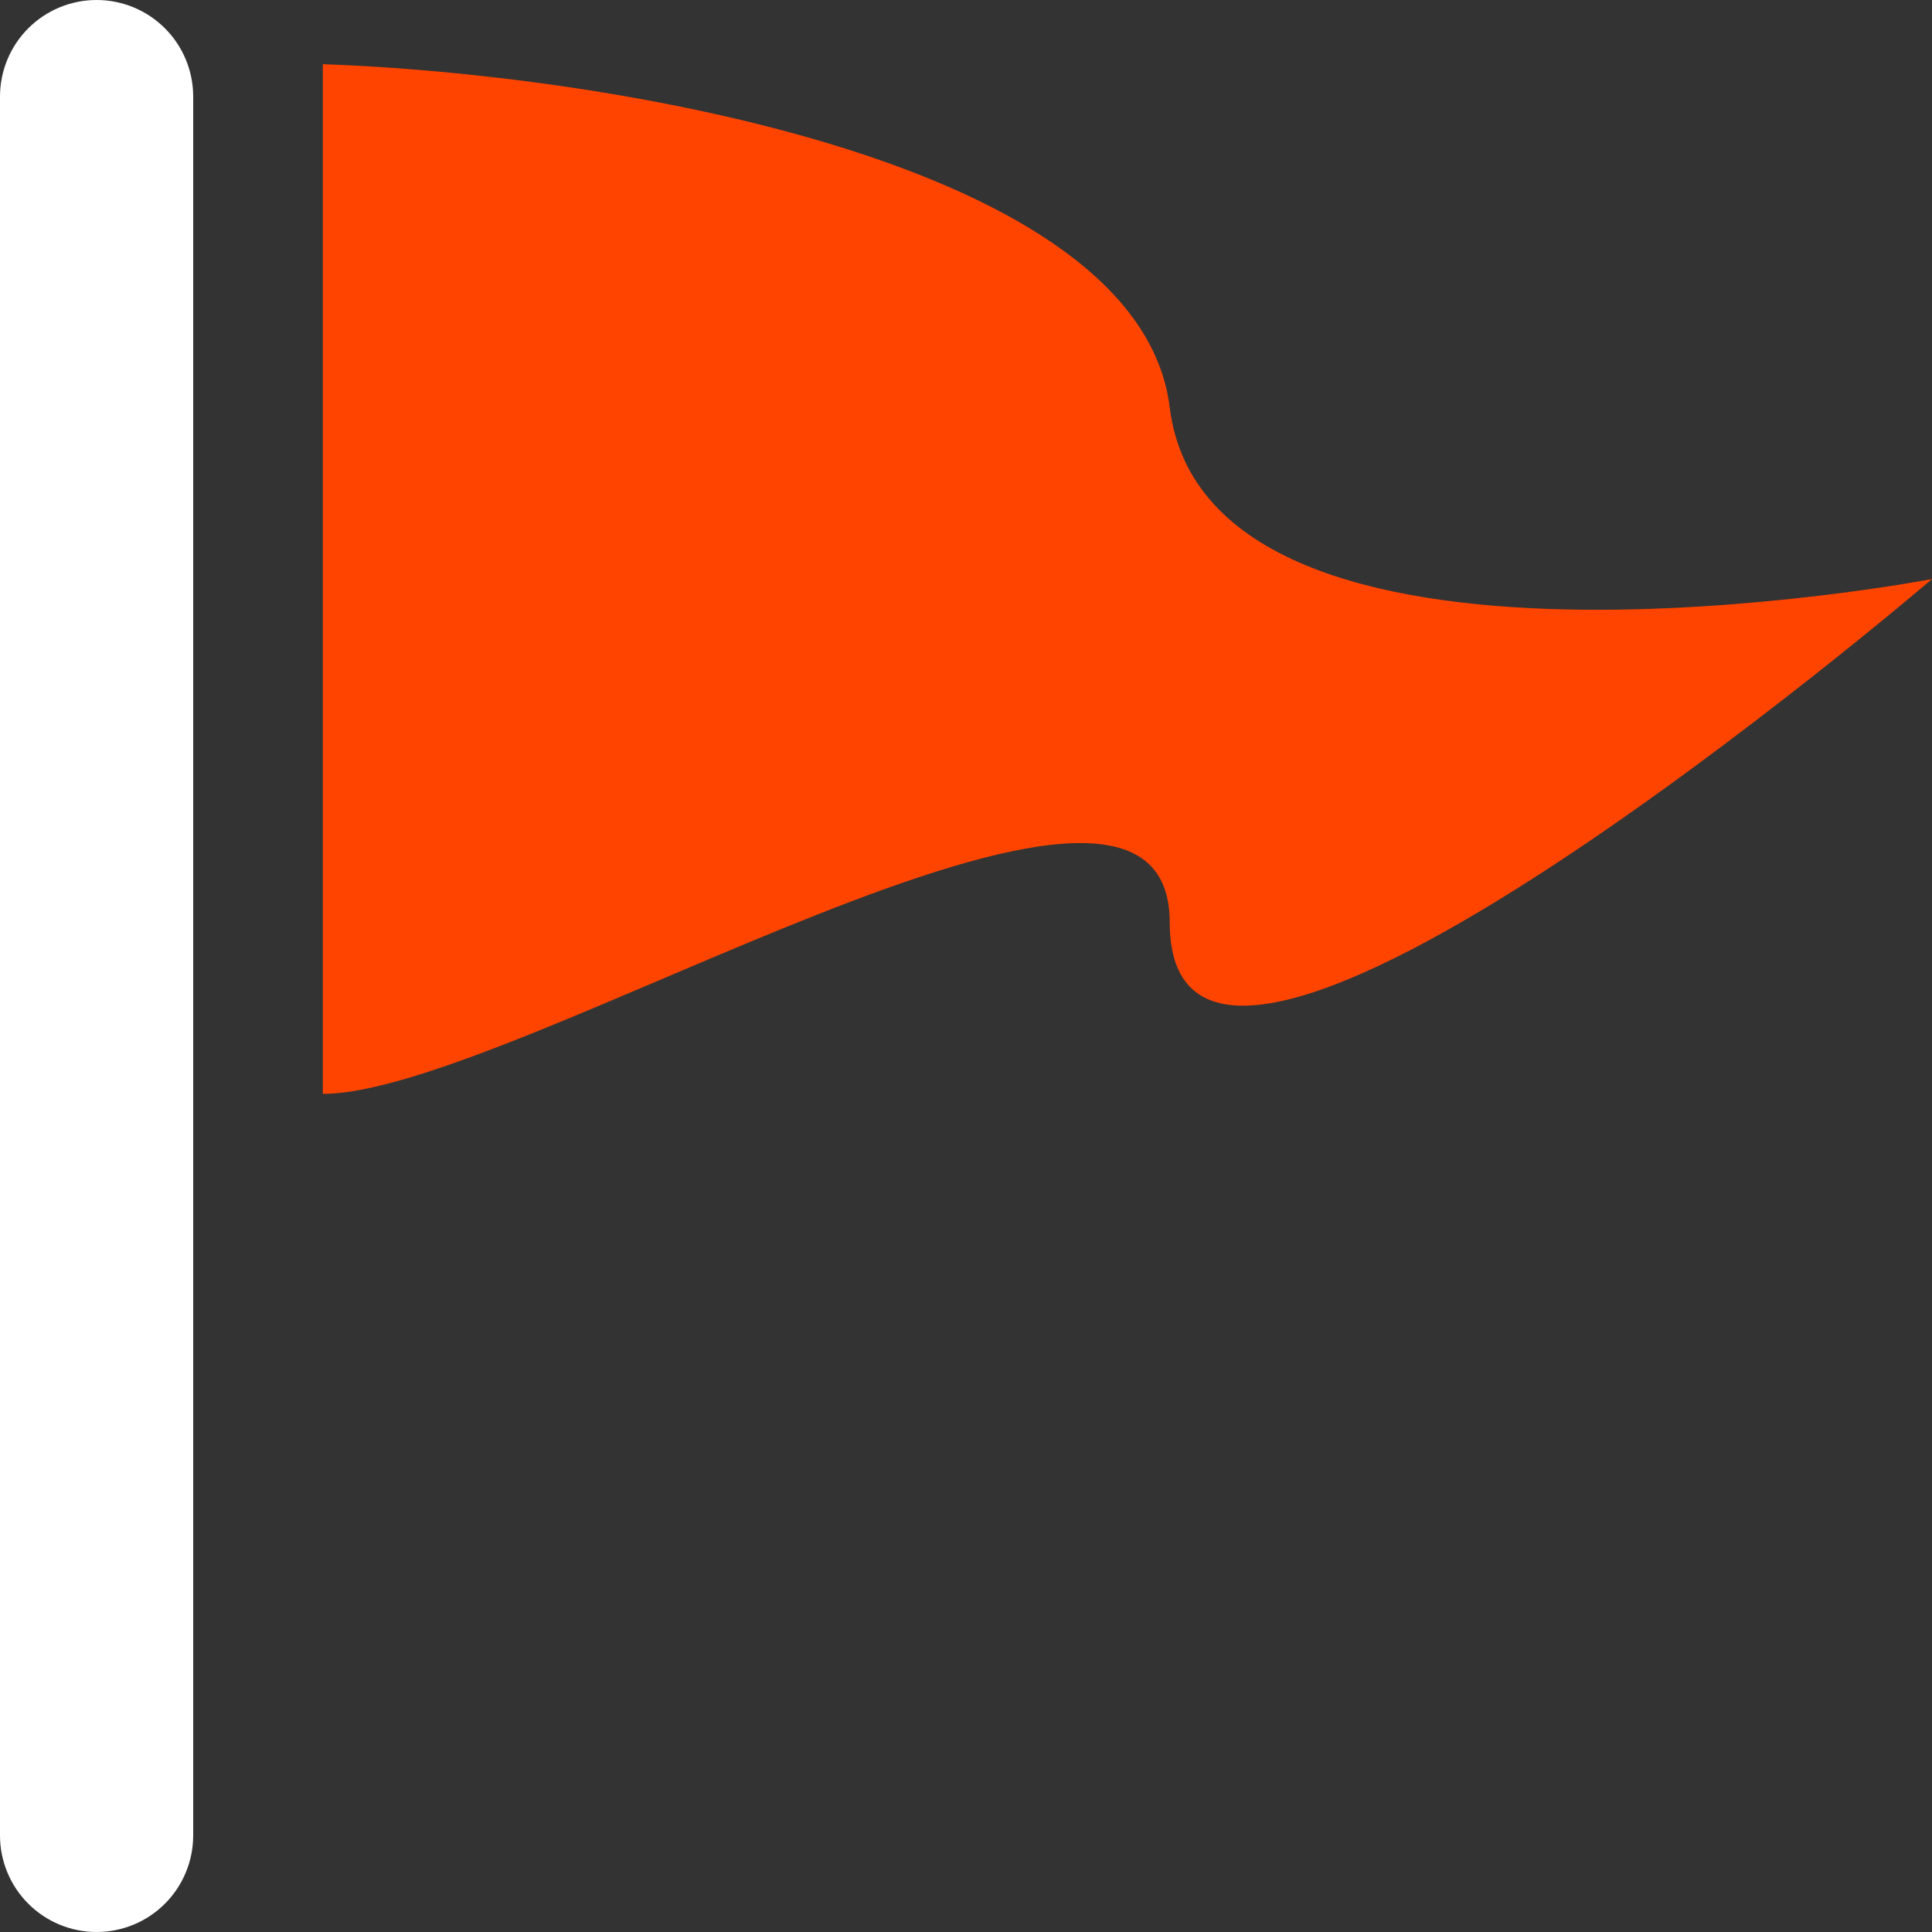
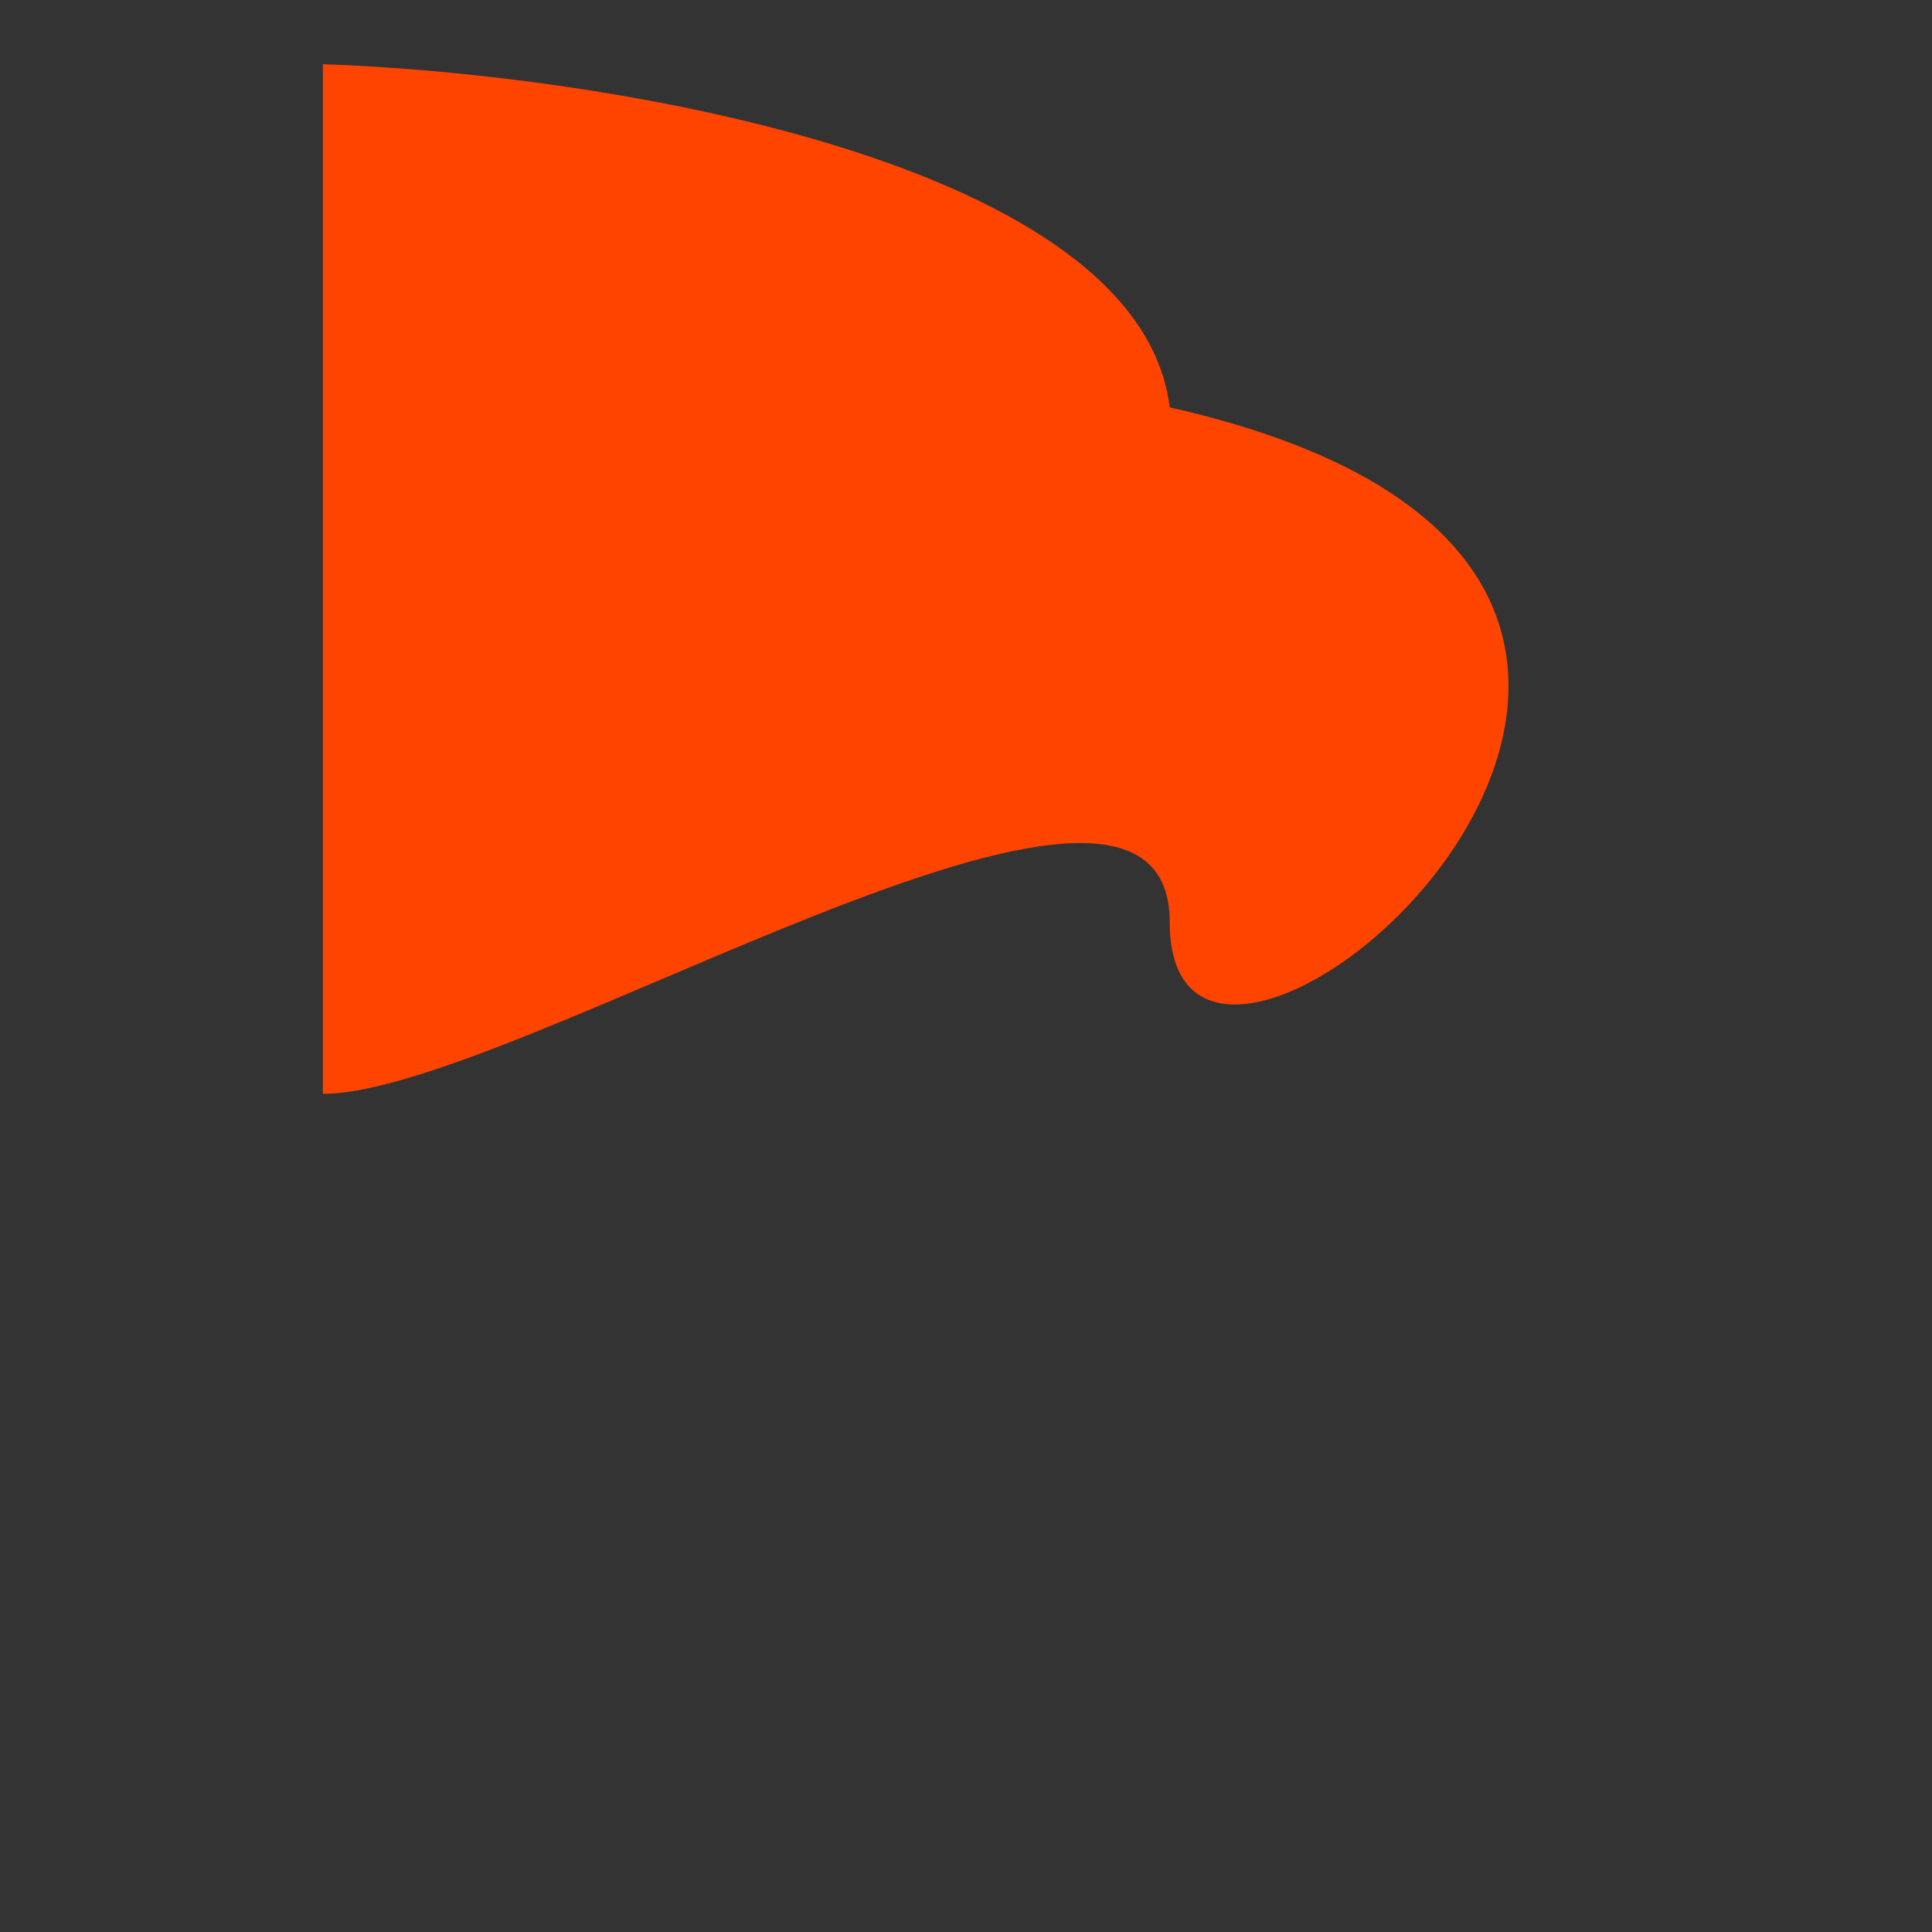
<svg xmlns="http://www.w3.org/2000/svg" width="50" height="50" viewBox="0 0 50 50" fill="none">
  <rect x="0" y="0" width="50" height="50" fill="#333333" stroke="none" />
  <g clip-path="url(#clip0_104_2)">
-     <path fill-rule="evenodd" clip-rule="evenodd" d="M30.272 23.868C30.272 17.399 13.299 28.309 8.355 28.309V1.661C15.605 1.911 29.488 4.161 30.272 10.543C31.262 18.563 50 14.986 50 14.986C50 14.986 30.272 31.887 30.272 23.868Z" fill="#FF4400" />
-     <path fill-rule="evenodd" clip-rule="evenodd" d="M2.5 0C3.163 0 3.799 0.263 4.268 0.732C4.737 1.201 5 1.837 5 2.5V47.5C5 48.163 4.737 48.799 4.268 49.268C3.799 49.737 3.163 50 2.5 50C1.837 50 1.201 49.737 0.732 49.268C0.263 48.799 0 48.163 0 47.5V2.5C0 1.837 0.263 1.201 0.732 0.732C1.201 0.263 1.837 0 2.5 0Z" fill="white" />
+     <path fill-rule="evenodd" clip-rule="evenodd" d="M30.272 23.868C30.272 17.399 13.299 28.309 8.355 28.309V1.661C15.605 1.911 29.488 4.161 30.272 10.543C50 14.986 30.272 31.887 30.272 23.868Z" fill="#FF4400" />
  </g>
  <defs>
    <clipPath id="clip0_104_2">
      <rect width="50" height="50" fill="white" />
    </clipPath>
  </defs>
</svg>